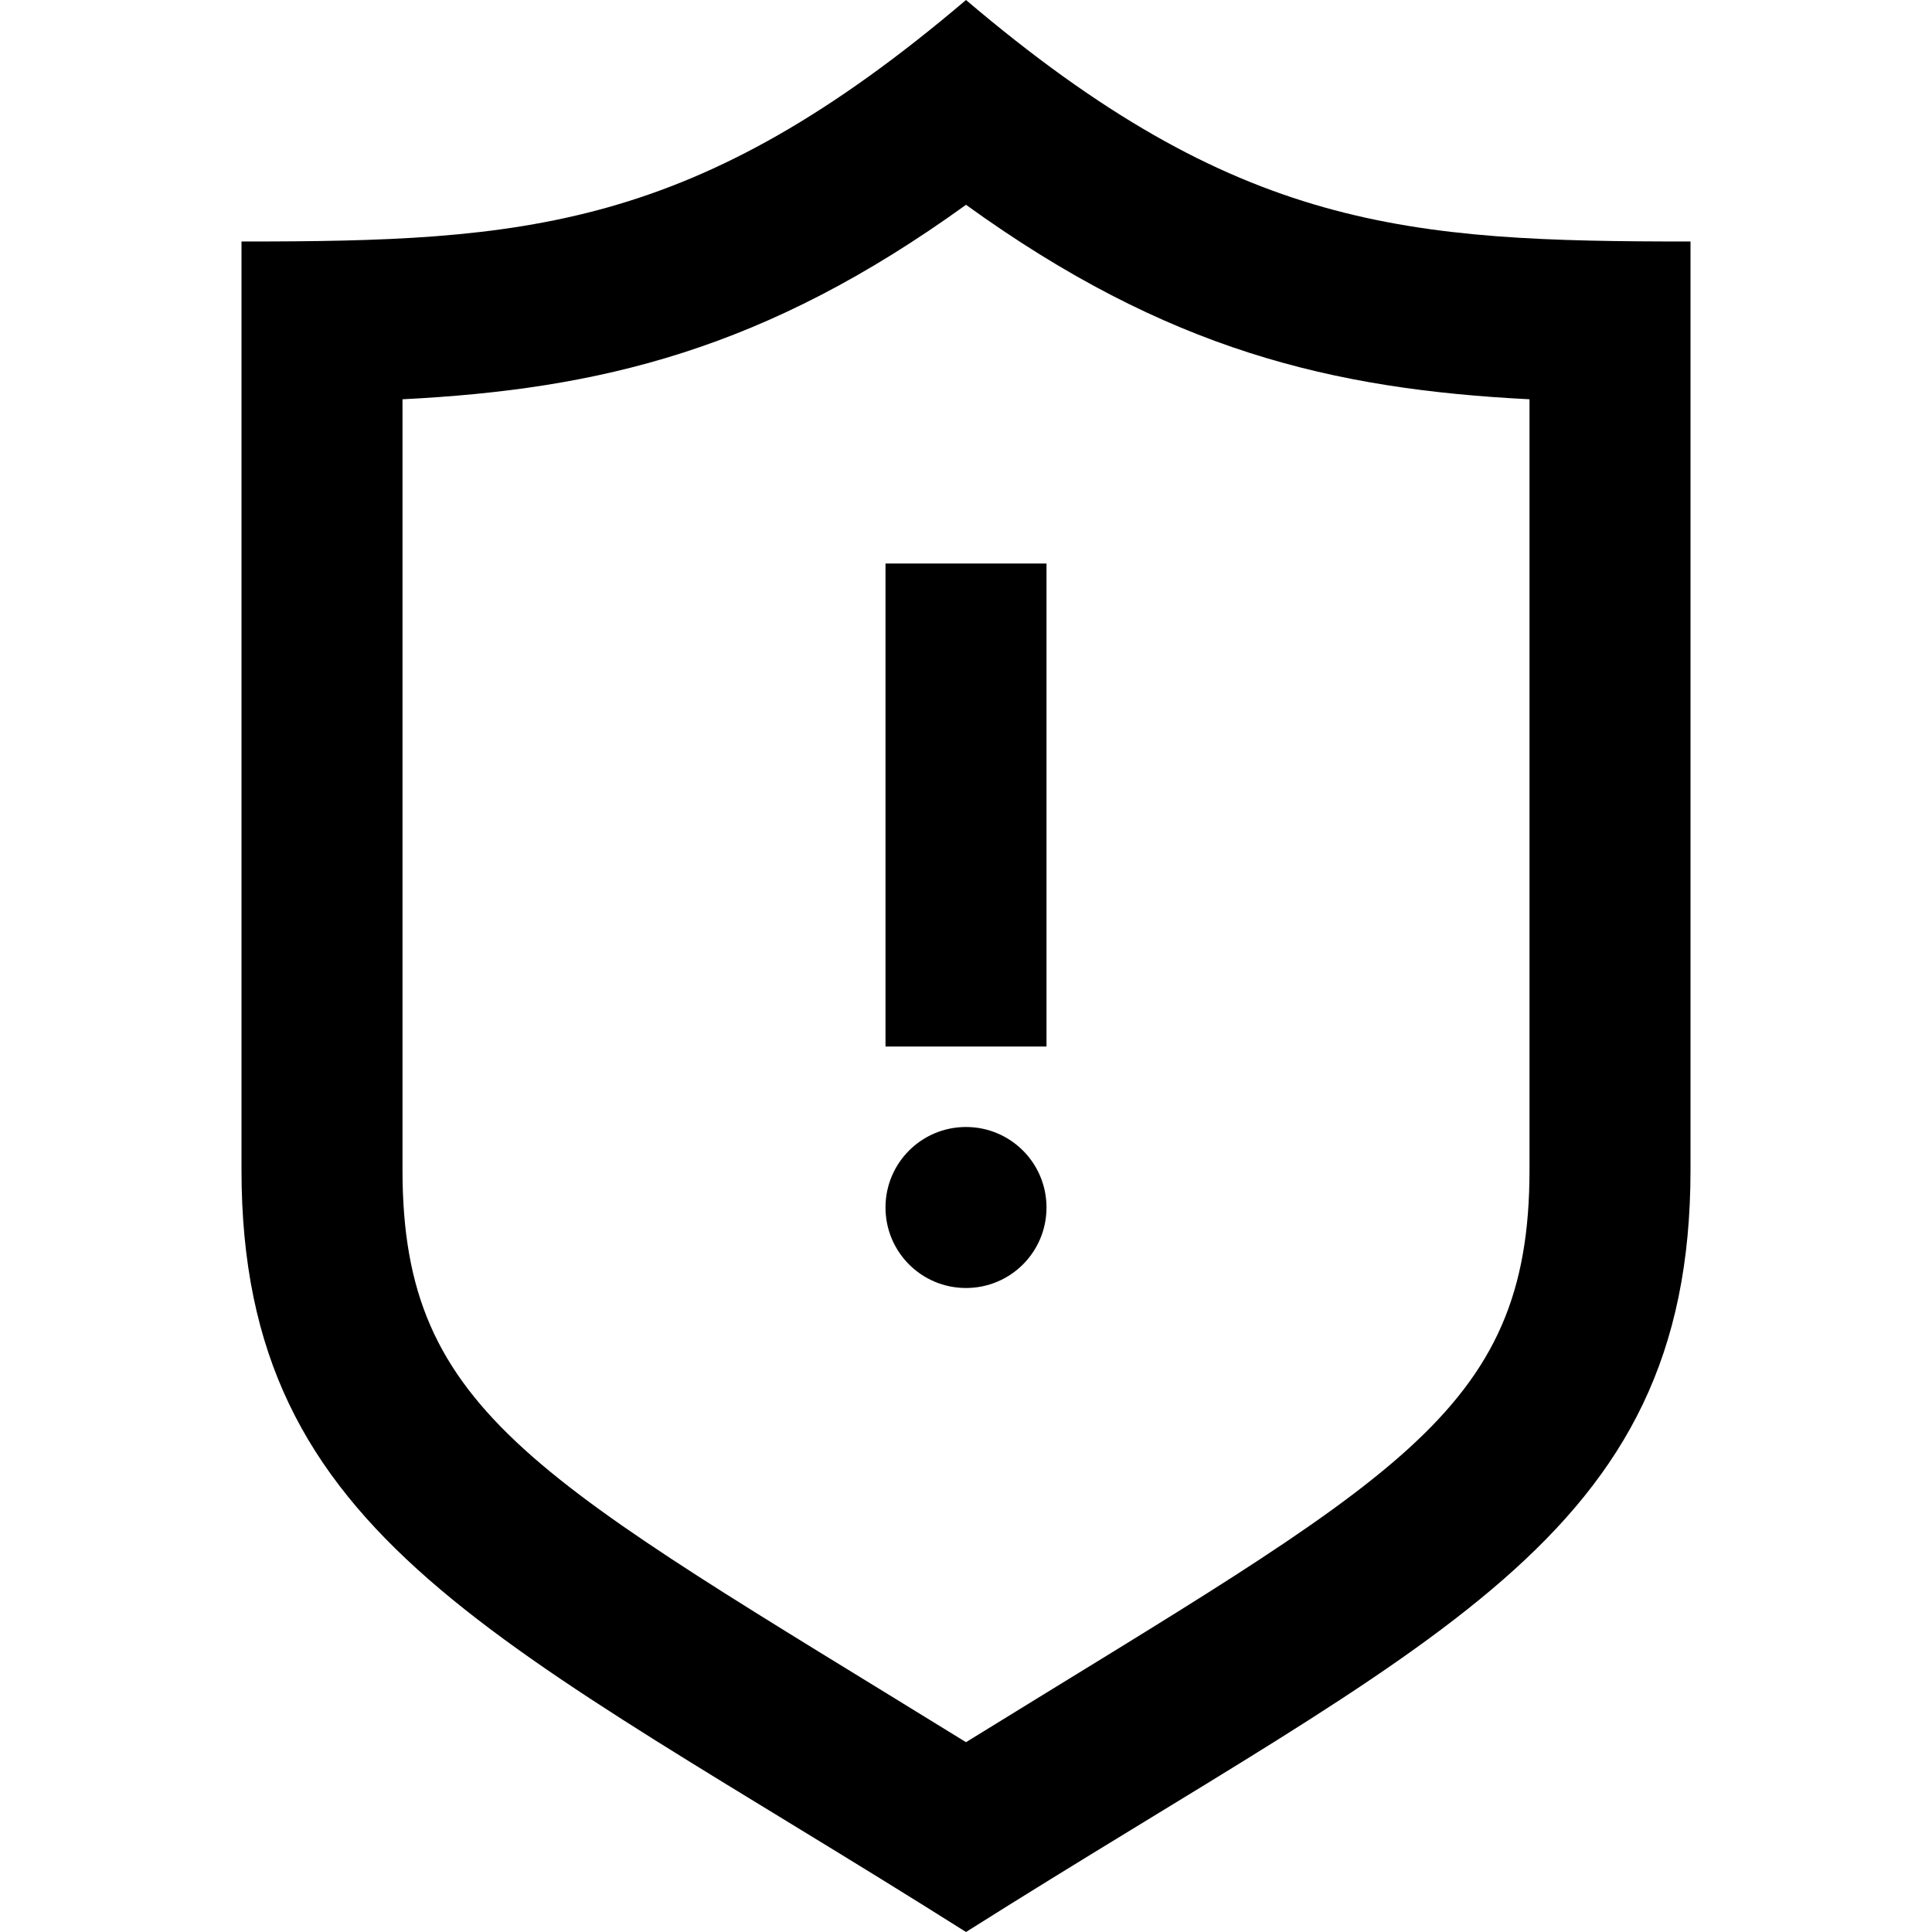
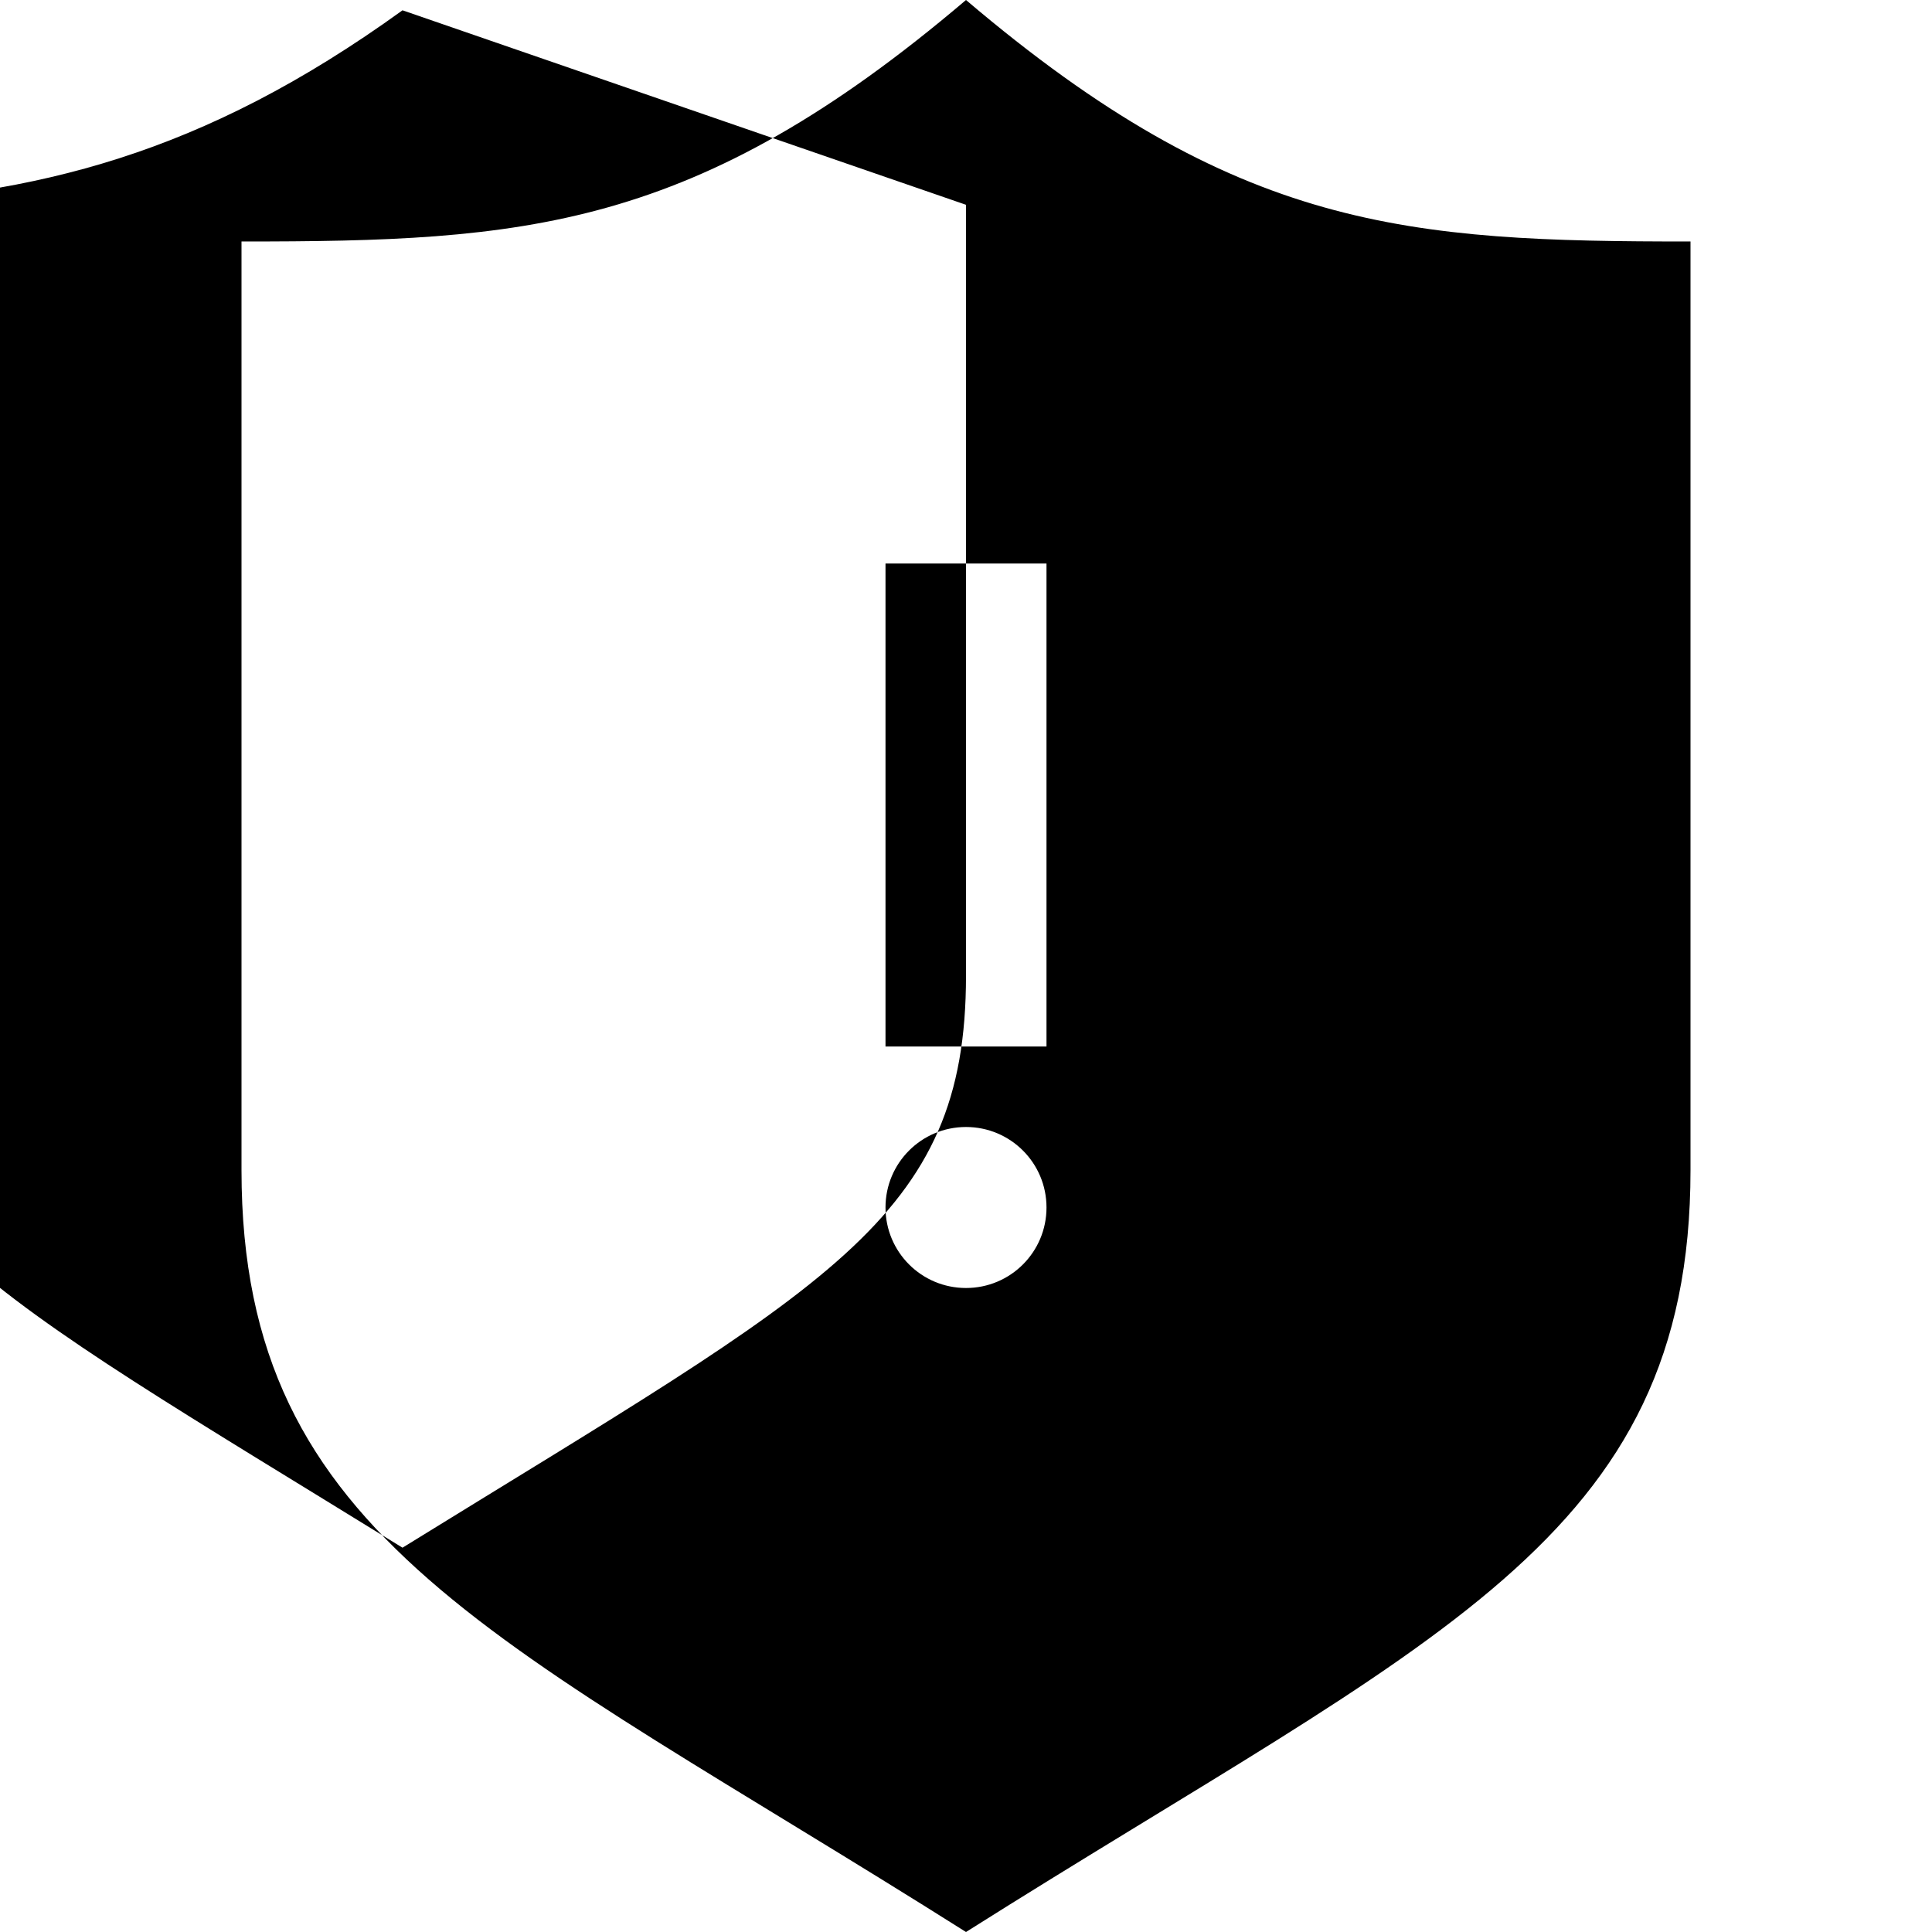
<svg xmlns="http://www.w3.org/2000/svg" height="24" viewBox="0 0 24 24" width="24">
-   <path d="m12 2.544c2.5 1.806 4.554 2.292 7 2.416v9.575c0 3.042-1.687 3.826-7 7.107-5.31-3.277-7-4.064-7-7.107v-9.575c2.446-.124 4.5-.61 7-2.416zm0-2.544c-3.371 2.866-5.484 3-9 3v11.535c0 4.603 3.203 5.804 9 9.465 5.797-3.661 9-4.862 9-9.465v-11.535c-3.516 0-5.629-.134-9-3zm-1 7h2v6h-2zm1 9c-.553 0-1-.447-1-1s.447-1 1-1 1 .447 1 1-.447 1-1 1z" />
+   <path d="m12 2.544v9.575c0 3.042-1.687 3.826-7 7.107-5.31-3.277-7-4.064-7-7.107v-9.575c2.446-.124 4.5-.61 7-2.416zm0-2.544c-3.371 2.866-5.484 3-9 3v11.535c0 4.603 3.203 5.804 9 9.465 5.797-3.661 9-4.862 9-9.465v-11.535c-3.516 0-5.629-.134-9-3zm-1 7h2v6h-2zm1 9c-.553 0-1-.447-1-1s.447-1 1-1 1 .447 1 1-.447 1-1 1z" />
</svg>